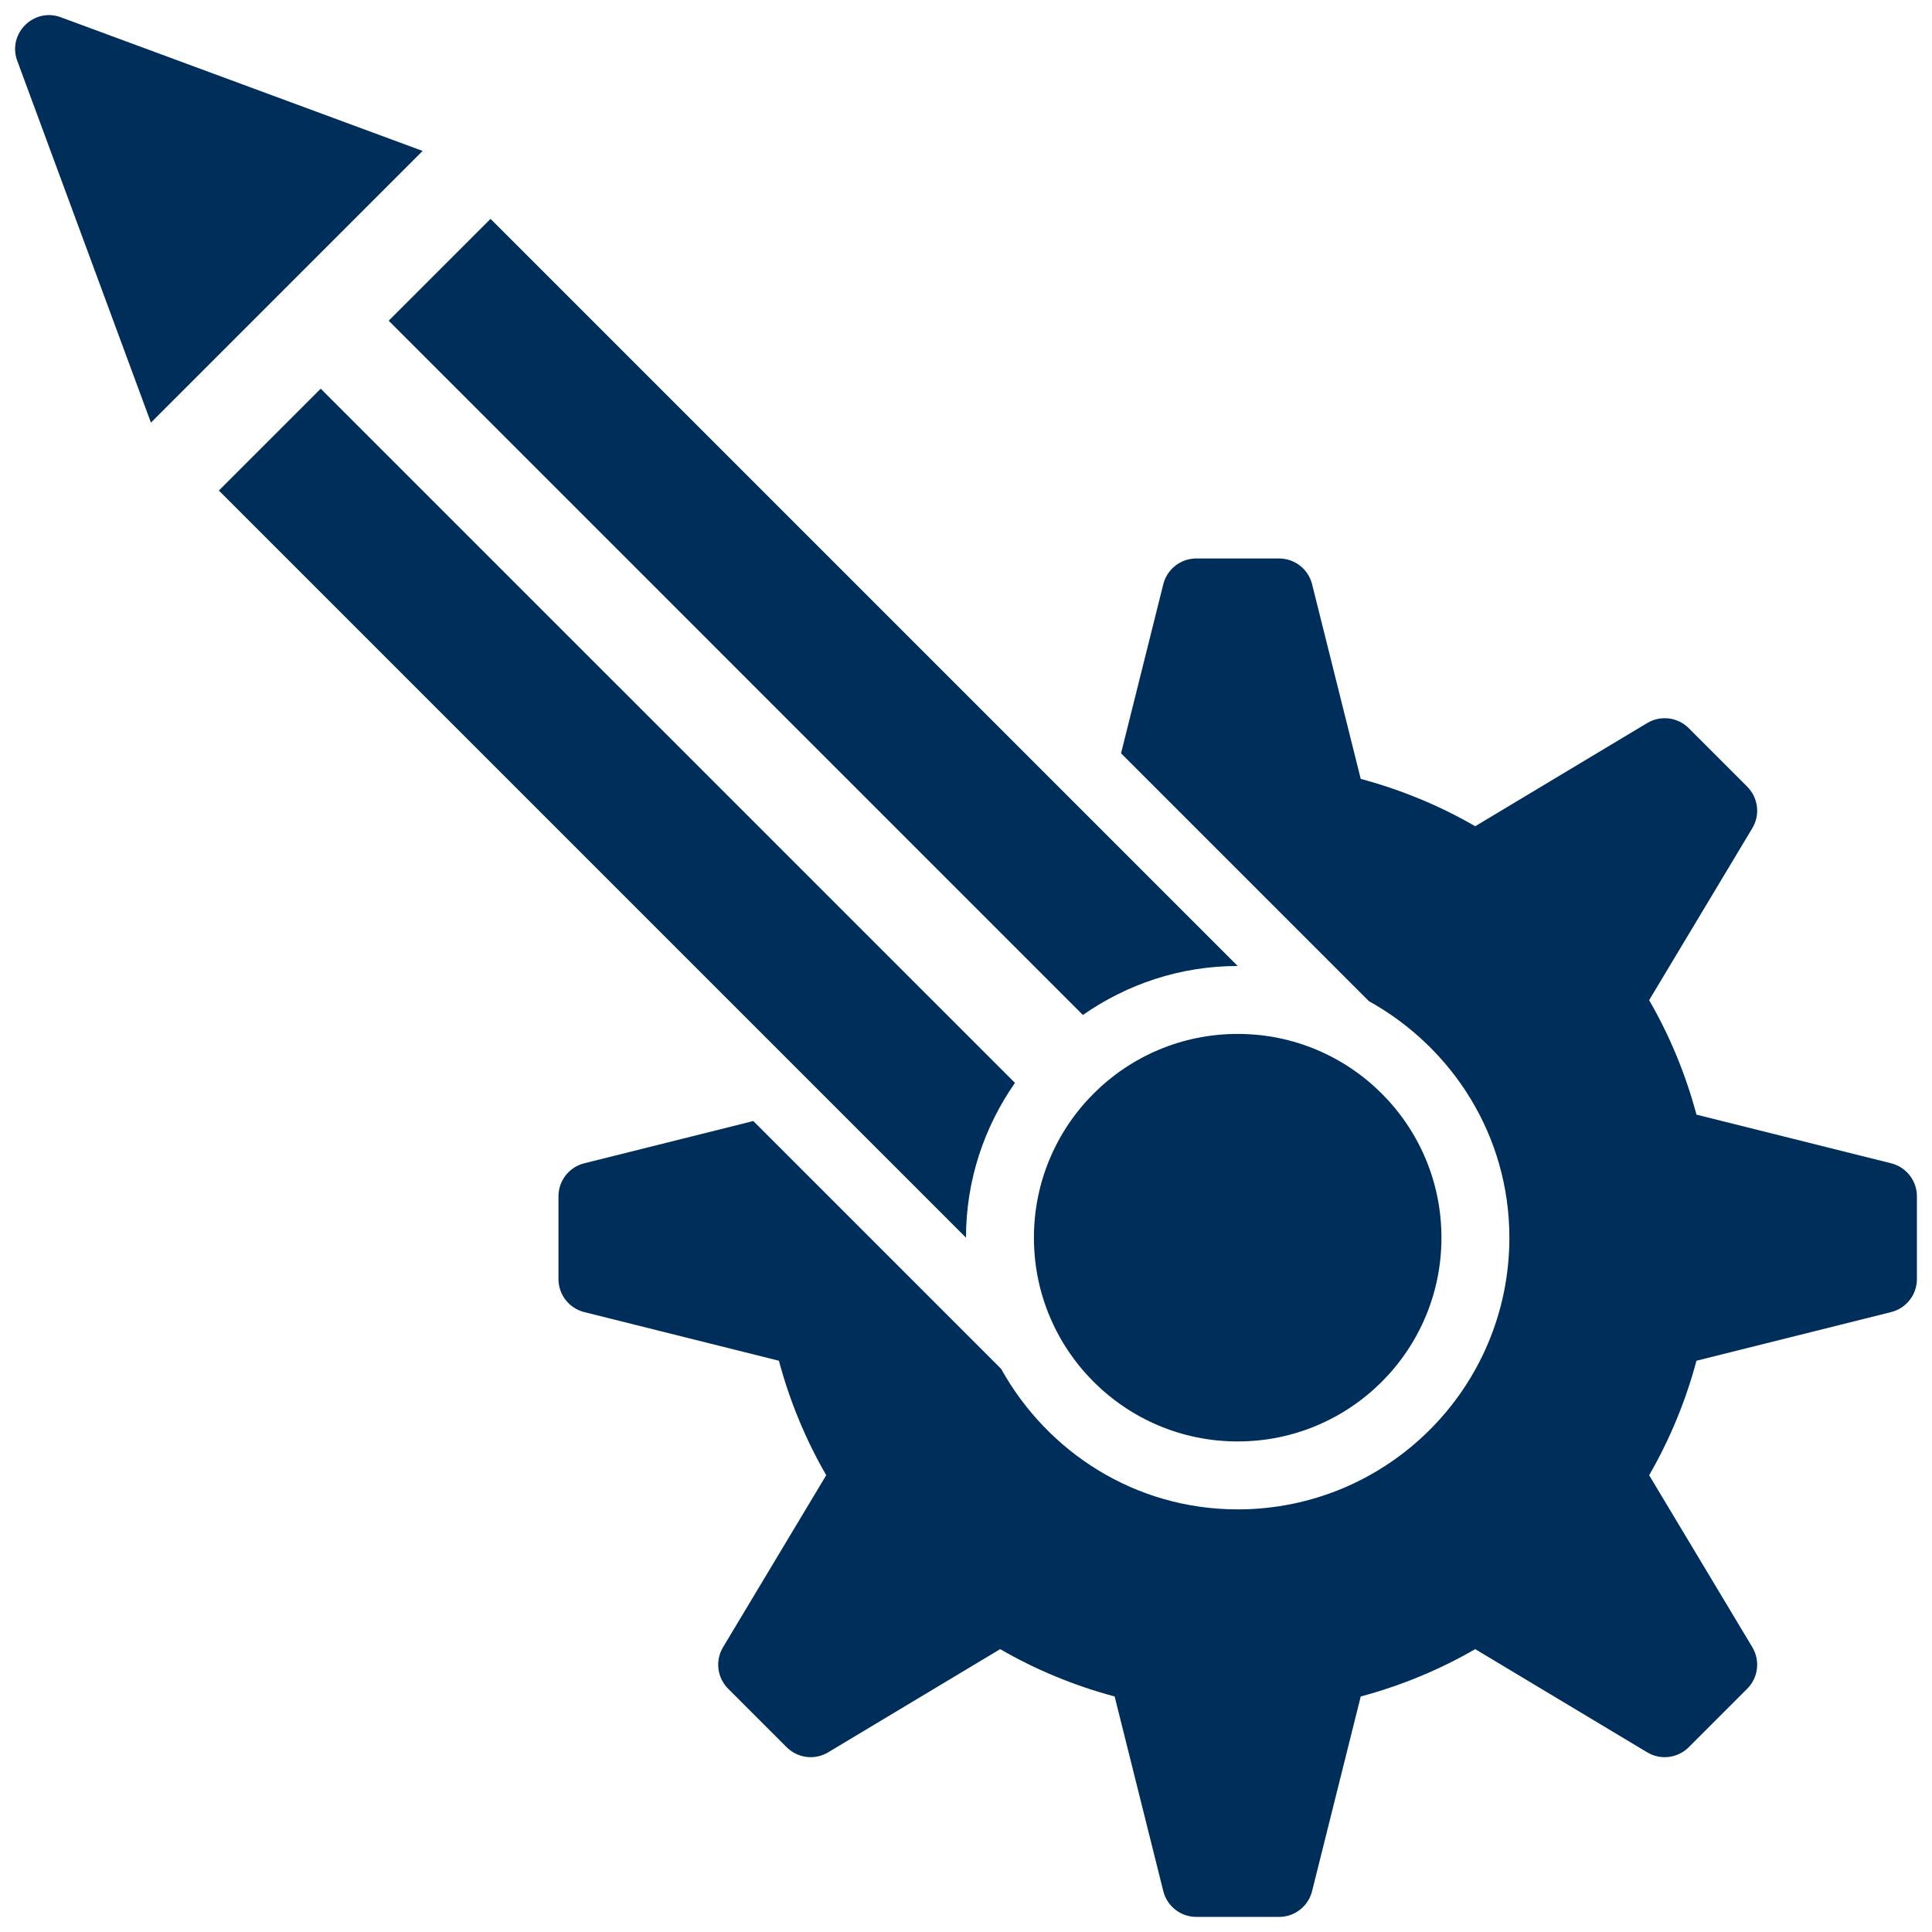
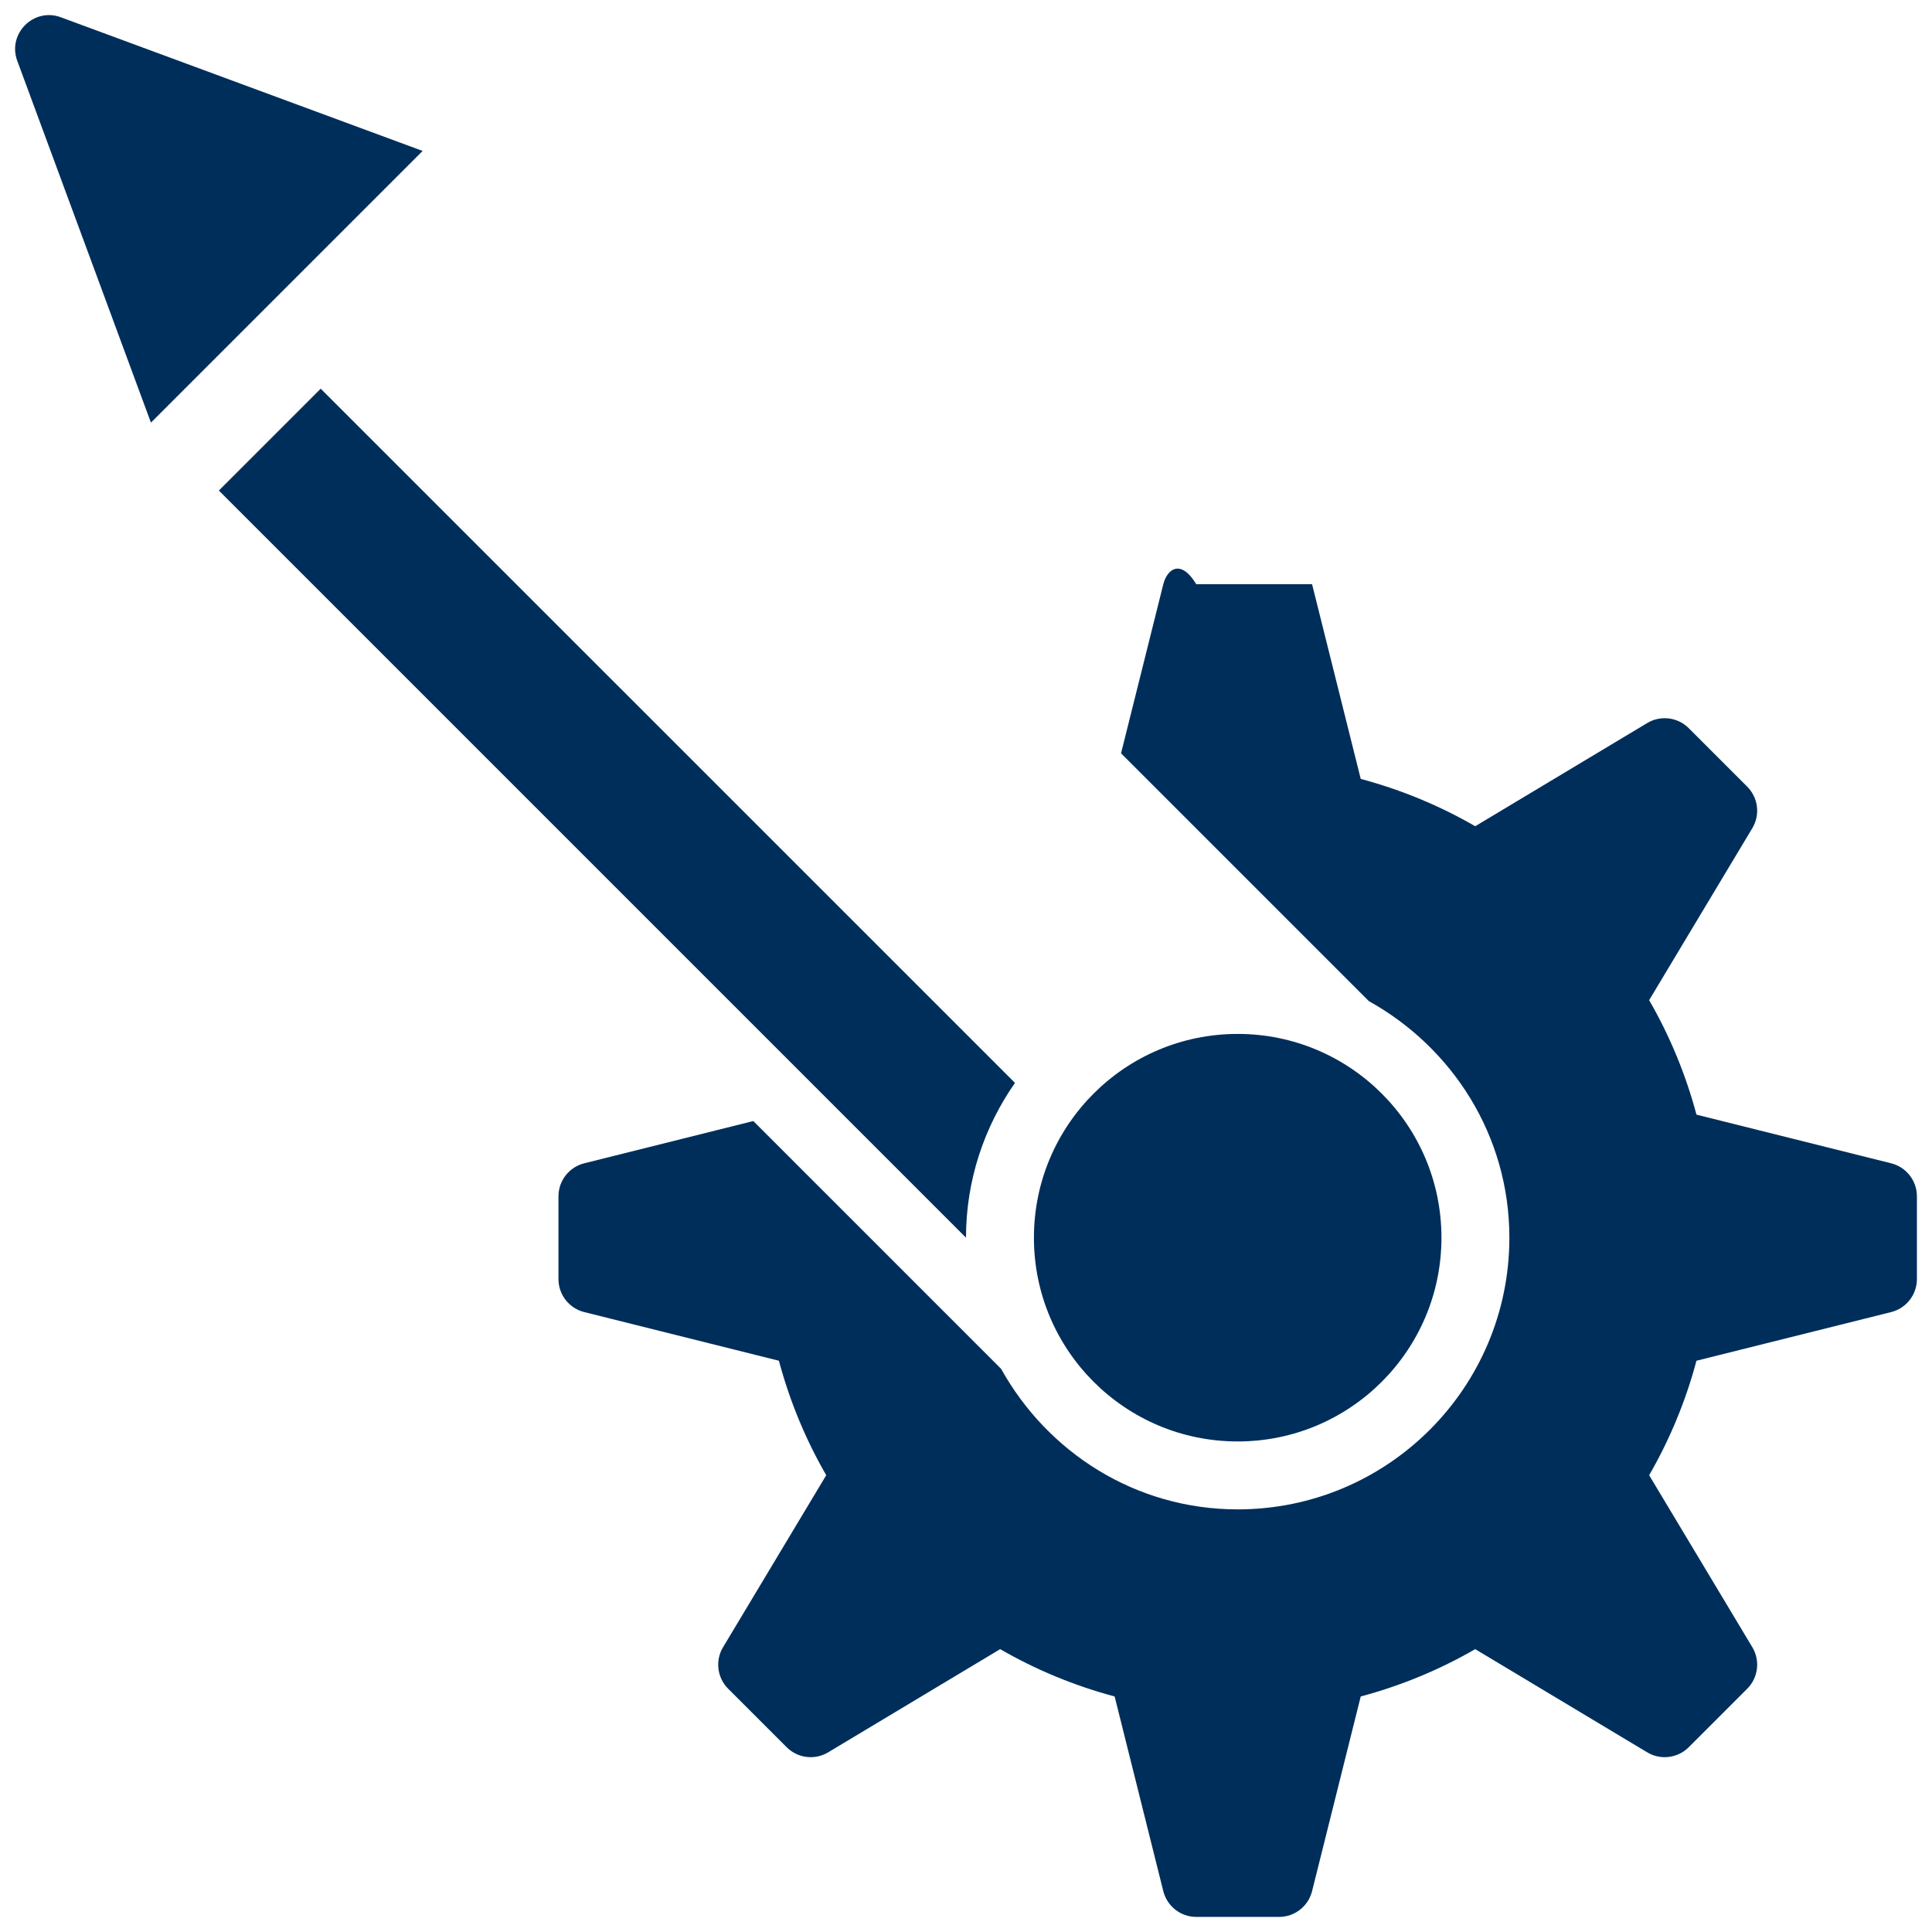
<svg xmlns="http://www.w3.org/2000/svg" width="32" height="32" viewBox="0 0 32 32" fill="none">
-   <path d="M31.324 19.268L28.099 18.462C27.919 17.79 27.655 17.154 27.315 16.566L29.024 13.717C29.157 13.496 29.122 13.213 28.94 13.03L27.97 12.06C27.788 11.878 27.504 11.843 27.283 11.976L24.434 13.685C23.846 13.345 23.21 13.081 22.538 12.901L21.732 9.676C21.669 9.426 21.444 9.25 21.186 9.25H19.814C19.556 9.25 19.331 9.426 19.268 9.676L18.568 12.477L22.673 16.582C24.055 17.351 25 18.807 25 20.5C25 22.985 22.985 25 20.5 25C18.807 25 17.351 24.055 16.582 22.673L12.477 18.568L9.676 19.268C9.426 19.331 9.25 19.556 9.25 19.814V21.186C9.25 21.444 9.426 21.669 9.676 21.732L12.901 22.538C13.081 23.21 13.345 23.846 13.685 24.434L11.976 27.283C11.843 27.504 11.878 27.788 12.06 27.97L13.03 28.94C13.213 29.122 13.496 29.157 13.717 29.024L16.566 27.315C17.154 27.655 17.79 27.919 18.462 28.099L19.268 31.324C19.331 31.574 19.556 31.75 19.814 31.75H21.186C21.444 31.75 21.669 31.574 21.732 31.324L22.538 28.099C23.21 27.919 23.846 27.655 24.434 27.315L27.283 29.024C27.504 29.157 27.788 29.122 27.97 28.94L28.94 27.97C29.122 27.788 29.157 27.504 29.024 27.283L27.315 24.434C27.655 23.846 27.919 23.21 28.099 22.538L31.324 21.732C31.574 21.669 31.75 21.444 31.75 21.186V19.814C31.75 19.556 31.574 19.331 31.324 19.268Z" fill="#002E5B" />
+   <path d="M31.324 19.268L28.099 18.462C27.919 17.79 27.655 17.154 27.315 16.566L29.024 13.717C29.157 13.496 29.122 13.213 28.94 13.03L27.97 12.06C27.788 11.878 27.504 11.843 27.283 11.976L24.434 13.685C23.846 13.345 23.21 13.081 22.538 12.901L21.732 9.676H19.814C19.556 9.25 19.331 9.426 19.268 9.676L18.568 12.477L22.673 16.582C24.055 17.351 25 18.807 25 20.5C25 22.985 22.985 25 20.5 25C18.807 25 17.351 24.055 16.582 22.673L12.477 18.568L9.676 19.268C9.426 19.331 9.25 19.556 9.25 19.814V21.186C9.25 21.444 9.426 21.669 9.676 21.732L12.901 22.538C13.081 23.21 13.345 23.846 13.685 24.434L11.976 27.283C11.843 27.504 11.878 27.788 12.06 27.97L13.03 28.94C13.213 29.122 13.496 29.157 13.717 29.024L16.566 27.315C17.154 27.655 17.79 27.919 18.462 28.099L19.268 31.324C19.331 31.574 19.556 31.75 19.814 31.75H21.186C21.444 31.75 21.669 31.574 21.732 31.324L22.538 28.099C23.21 27.919 23.846 27.655 24.434 27.315L27.283 29.024C27.504 29.157 27.788 29.122 27.97 28.94L28.94 27.97C29.122 27.788 29.157 27.504 29.024 27.283L27.315 24.434C27.655 23.846 27.919 23.21 28.099 22.538L31.324 21.732C31.574 21.669 31.75 21.444 31.75 21.186V19.814C31.75 19.556 31.574 19.331 31.324 19.268Z" fill="#002E5B" />
  <path d="M0.28 0.991C0.133 0.552 0.552 0.133 0.991 0.28L7 2.5L2.5 7L0.28 0.991Z" fill="#002E5B" />
  <path d="M5.312 6.438L3.625 8.125L16 20.5C16 19.546 16.303 18.664 16.811 17.936L5.312 6.438Z" fill="#002E5B" />
-   <path d="M20.5 16L8.125 3.625L6.438 5.312L17.936 16.811C18.664 16.303 19.546 16 20.5 16Z" fill="#002E5B" />
  <path d="M20.5 23.875C22.364 23.875 23.875 22.364 23.875 20.5C23.875 18.636 22.364 17.125 20.5 17.125C18.636 17.125 17.125 18.636 17.125 20.5C17.125 22.364 18.636 23.875 20.5 23.875Z" fill="#002E5B" />
</svg>